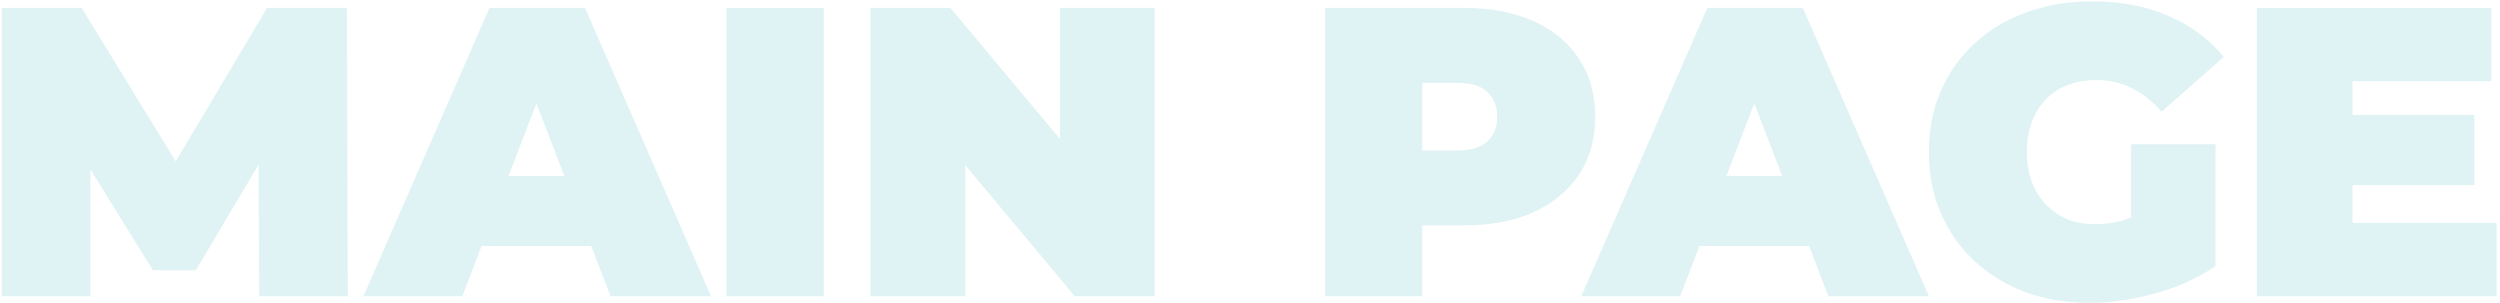
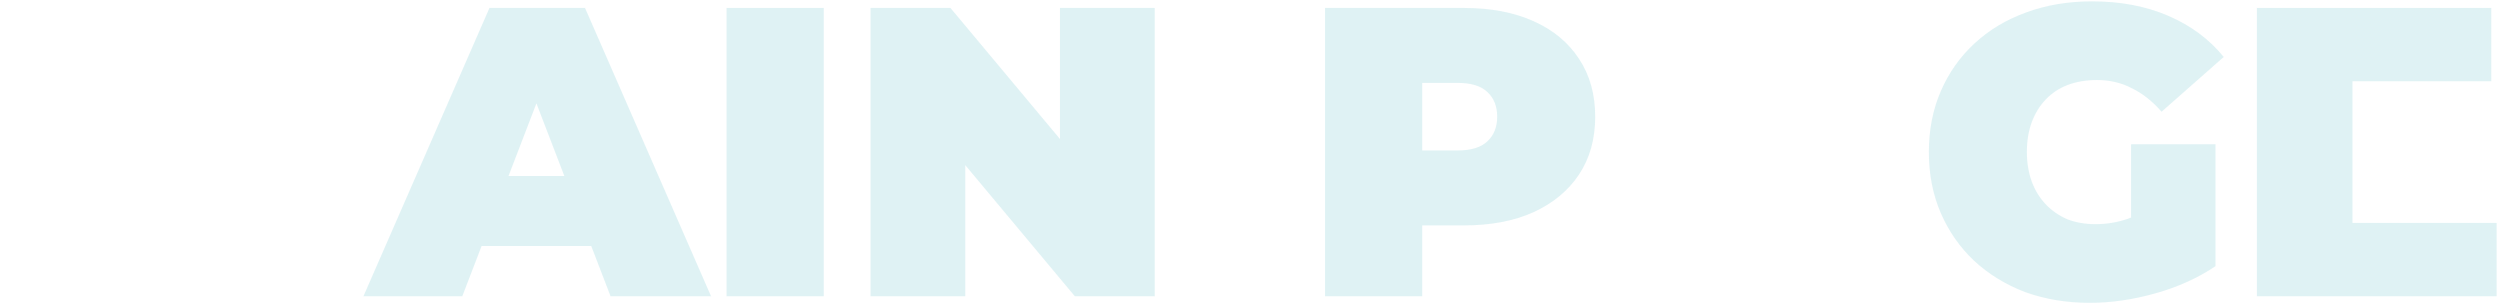
<svg xmlns="http://www.w3.org/2000/svg" width="692" height="84" viewBox="0 0 692 84" fill="none">
-   <path d="M649.339 31.84H684.907V51.22H649.339V31.84ZM651.163 61.708H691.063V82H624.715V2.2H689.581V22.492H651.163V61.708Z" fill="#C0E6EB" fill-opacity="0.5" />
+   <path d="M649.339 31.84H684.907H649.339V31.84ZM651.163 61.708H691.063V82H624.715V2.2H689.581V22.492H651.163V61.708Z" fill="#C0E6EB" fill-opacity="0.5" />
  <path d="M578.482 83.824C572.022 83.824 566.056 82.836 560.584 80.86C555.188 78.808 550.476 75.92 546.448 72.196C542.496 68.472 539.418 64.064 537.214 58.972C535.01 53.88 533.908 48.256 533.908 42.1C533.908 35.944 535.01 30.32 537.214 25.228C539.418 20.136 542.534 15.728 546.562 12.004C550.59 8.28 555.34 5.43 560.812 3.454C566.36 1.402 572.44 0.376 579.052 0.376C586.956 0.376 593.986 1.706 600.142 4.366C606.374 7.026 611.504 10.826 615.532 15.766L598.318 30.928C595.81 28.04 593.074 25.874 590.11 24.43C587.222 22.91 583.992 22.15 580.42 22.15C577.456 22.15 574.758 22.606 572.326 23.518C569.97 24.43 567.956 25.76 566.284 27.508C564.612 29.256 563.32 31.346 562.408 33.778C561.496 36.21 561.04 38.984 561.04 42.1C561.04 45.064 561.496 47.8 562.408 50.308C563.32 52.74 564.612 54.83 566.284 56.578C567.956 58.326 569.932 59.694 572.212 60.682C574.568 61.594 577.19 62.05 580.078 62.05C583.118 62.05 586.082 61.556 588.97 60.568C591.858 59.504 594.936 57.718 598.204 55.21L613.252 73.678C608.388 76.946 602.84 79.454 596.608 81.202C590.376 82.95 584.334 83.824 578.482 83.824ZM589.882 70.258V39.934H613.252V73.678L589.882 70.258Z" fill="#C0E6EB" fill-opacity="0.5" />
-   <path d="M437.703 82L472.587 2.2H499.035L533.919 82H506.103L480.339 14.968H490.827L465.063 82H437.703ZM458.451 68.092L465.291 48.712H501.999L508.839 68.092H458.451Z" fill="#C0E6EB" fill-opacity="0.5" />
  <path d="M366.768 82V2.2H405.186C412.634 2.2 419.056 3.416 424.452 5.848C429.924 8.28 434.142 11.776 437.106 16.336C440.07 20.82 441.552 26.14 441.552 32.296C441.552 38.452 440.07 43.772 437.106 48.256C434.142 52.74 429.924 56.236 424.452 58.744C419.056 61.176 412.634 62.392 405.186 62.392H381.702L393.672 50.878V82H366.768ZM393.672 53.842L381.702 41.644H403.476C407.2 41.644 409.936 40.808 411.684 39.136C413.508 37.464 414.42 35.184 414.42 32.296C414.42 29.408 413.508 27.128 411.684 25.456C409.936 23.784 407.2 22.948 403.476 22.948H381.702L393.672 10.75V53.842Z" fill="#C0E6EB" fill-opacity="0.5" />
  <path d="M240.967 82V2.2H263.083L303.667 50.764H293.407V2.2H319.627V82H297.511L256.927 33.436H267.187V82H240.967Z" fill="#C0E6EB" fill-opacity="0.5" />
  <path d="M201.111 82V2.2H228.015V82H201.111Z" fill="#C0E6EB" fill-opacity="0.5" />
  <path d="M100.602 82L135.486 2.2H161.934L196.818 82H169.002L143.238 14.968H153.726L127.962 82H100.602ZM121.35 68.092L128.19 48.712H164.898L171.738 68.092H121.35Z" fill="#C0E6EB" fill-opacity="0.5" />
-   <path d="M0.498 82V2.2H22.614L54.534 54.298H42.906L73.914 2.2H96.03L96.258 82H71.748L71.52 39.136H75.396L54.192 74.818H42.336L20.22 39.136H25.008V82H0.498Z" fill="#C0E6EB" fill-opacity="0.5" />
</svg>